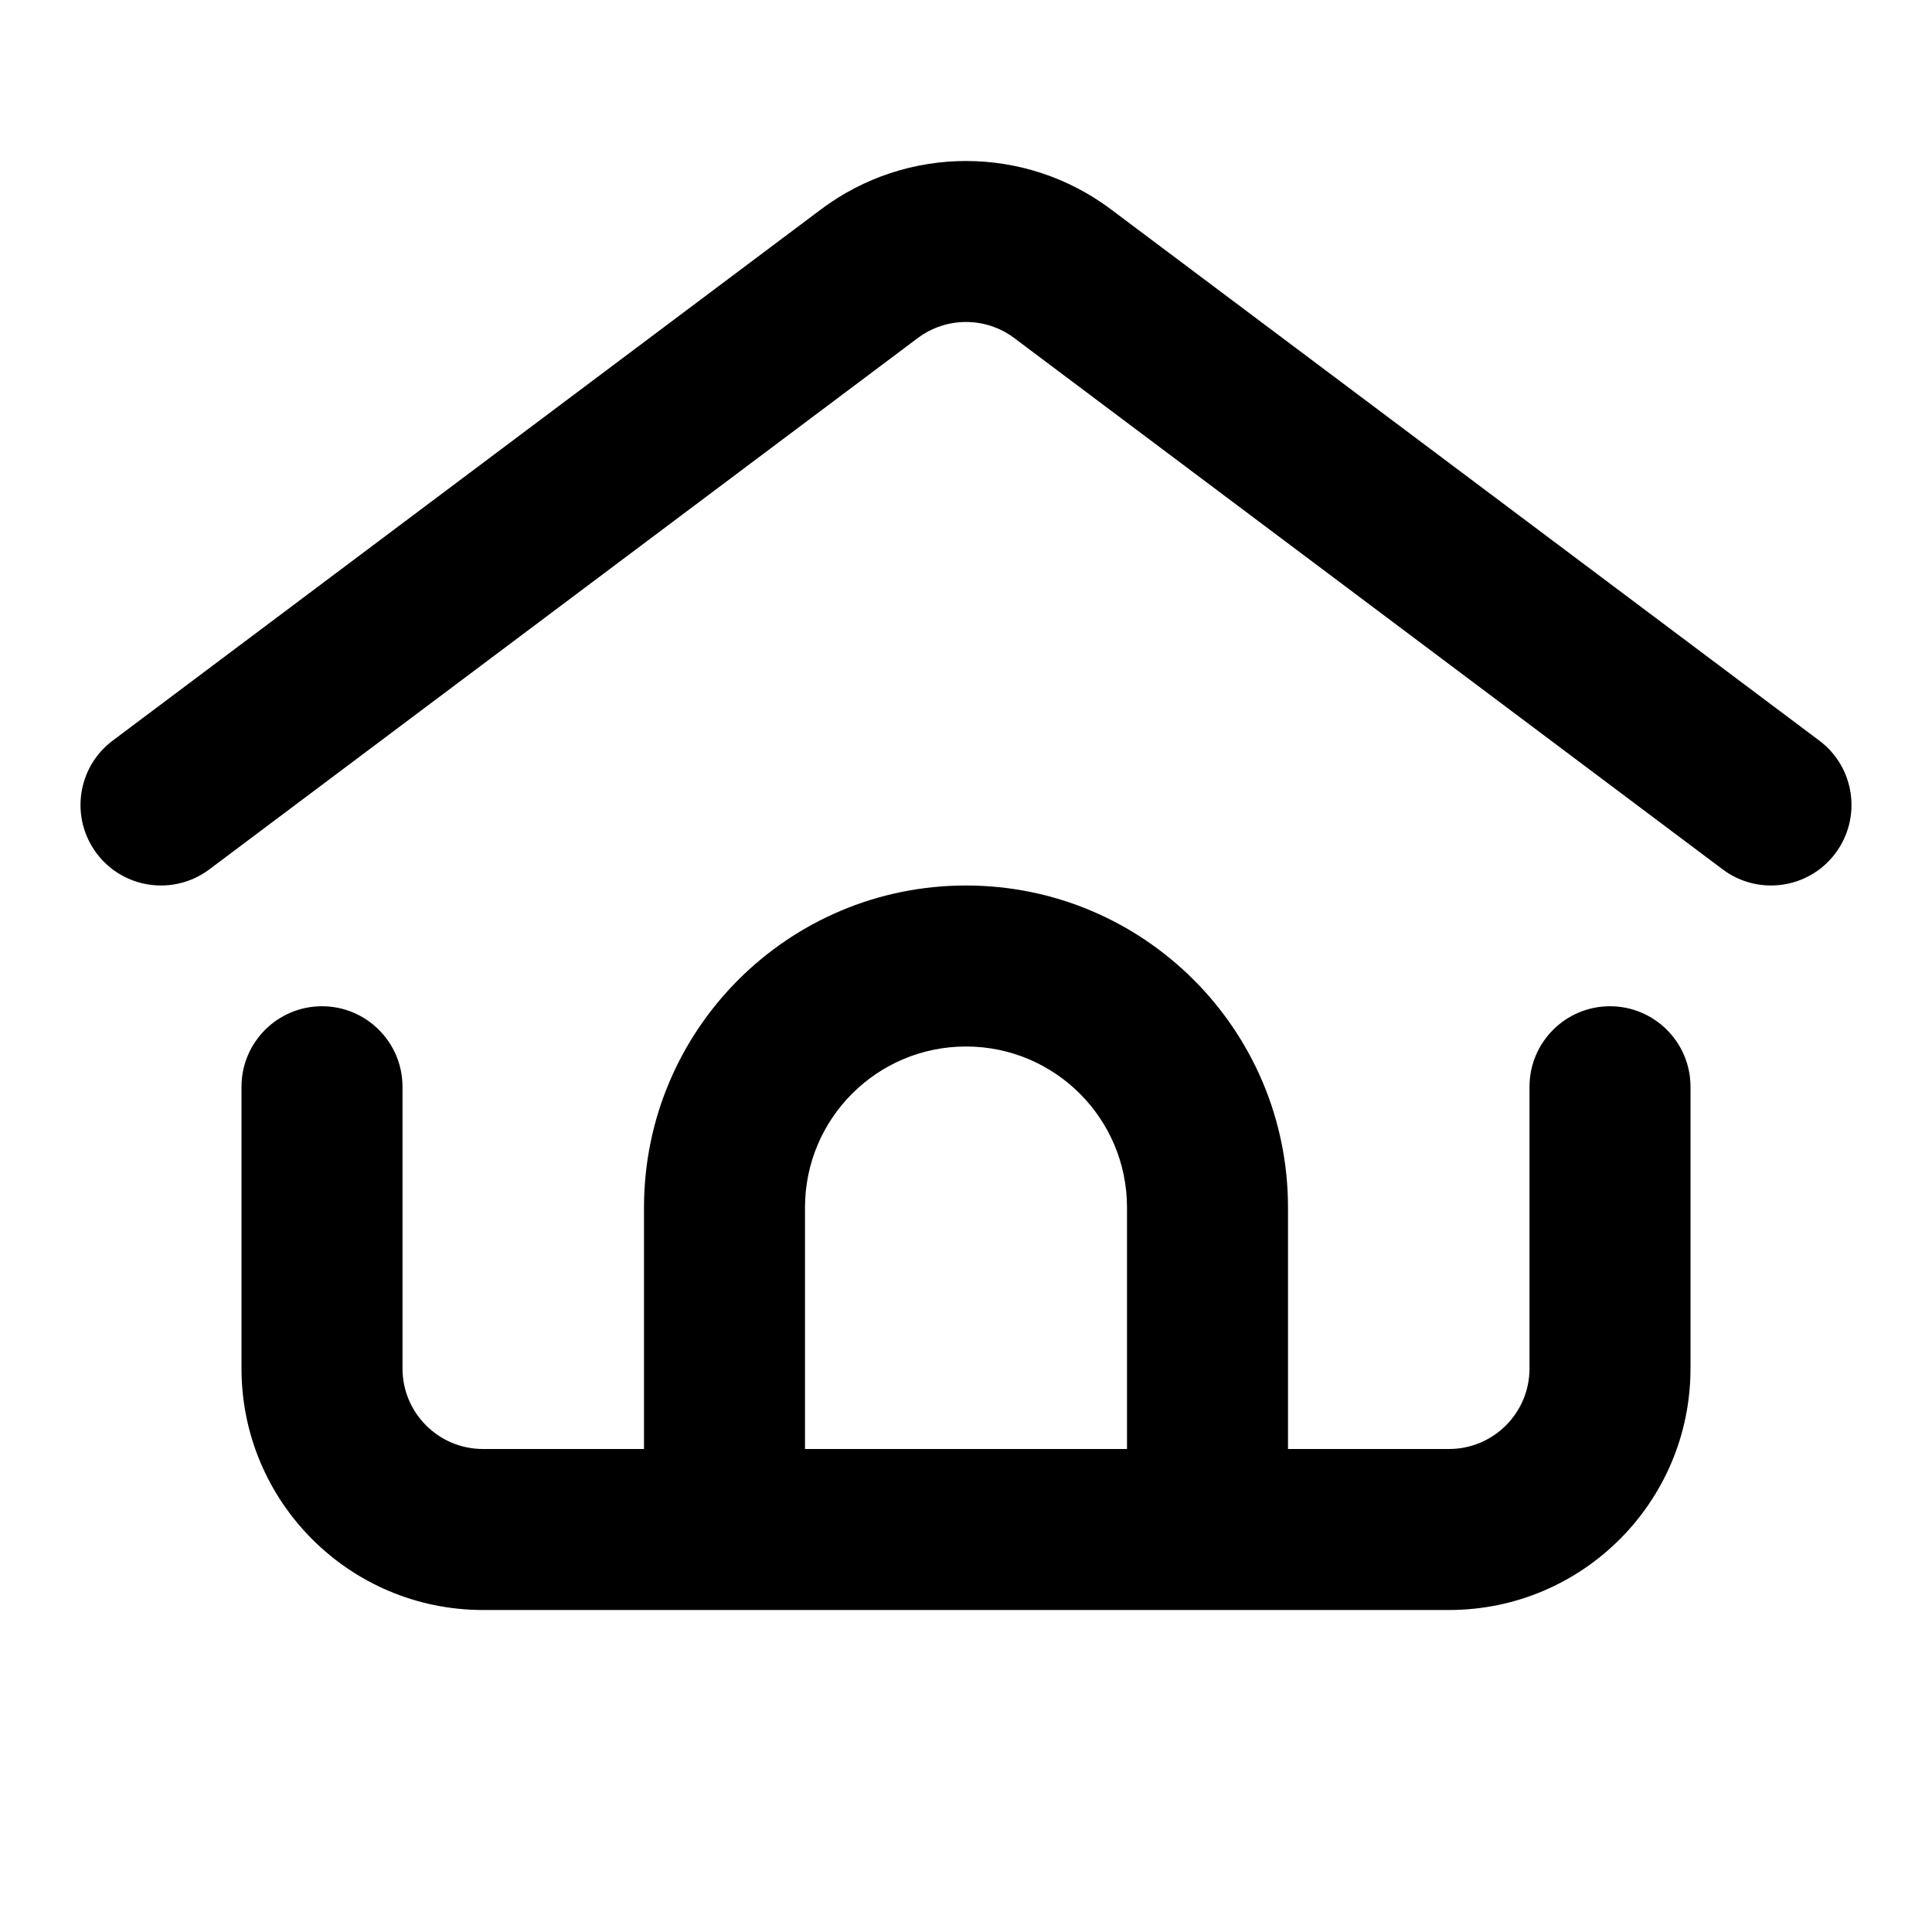
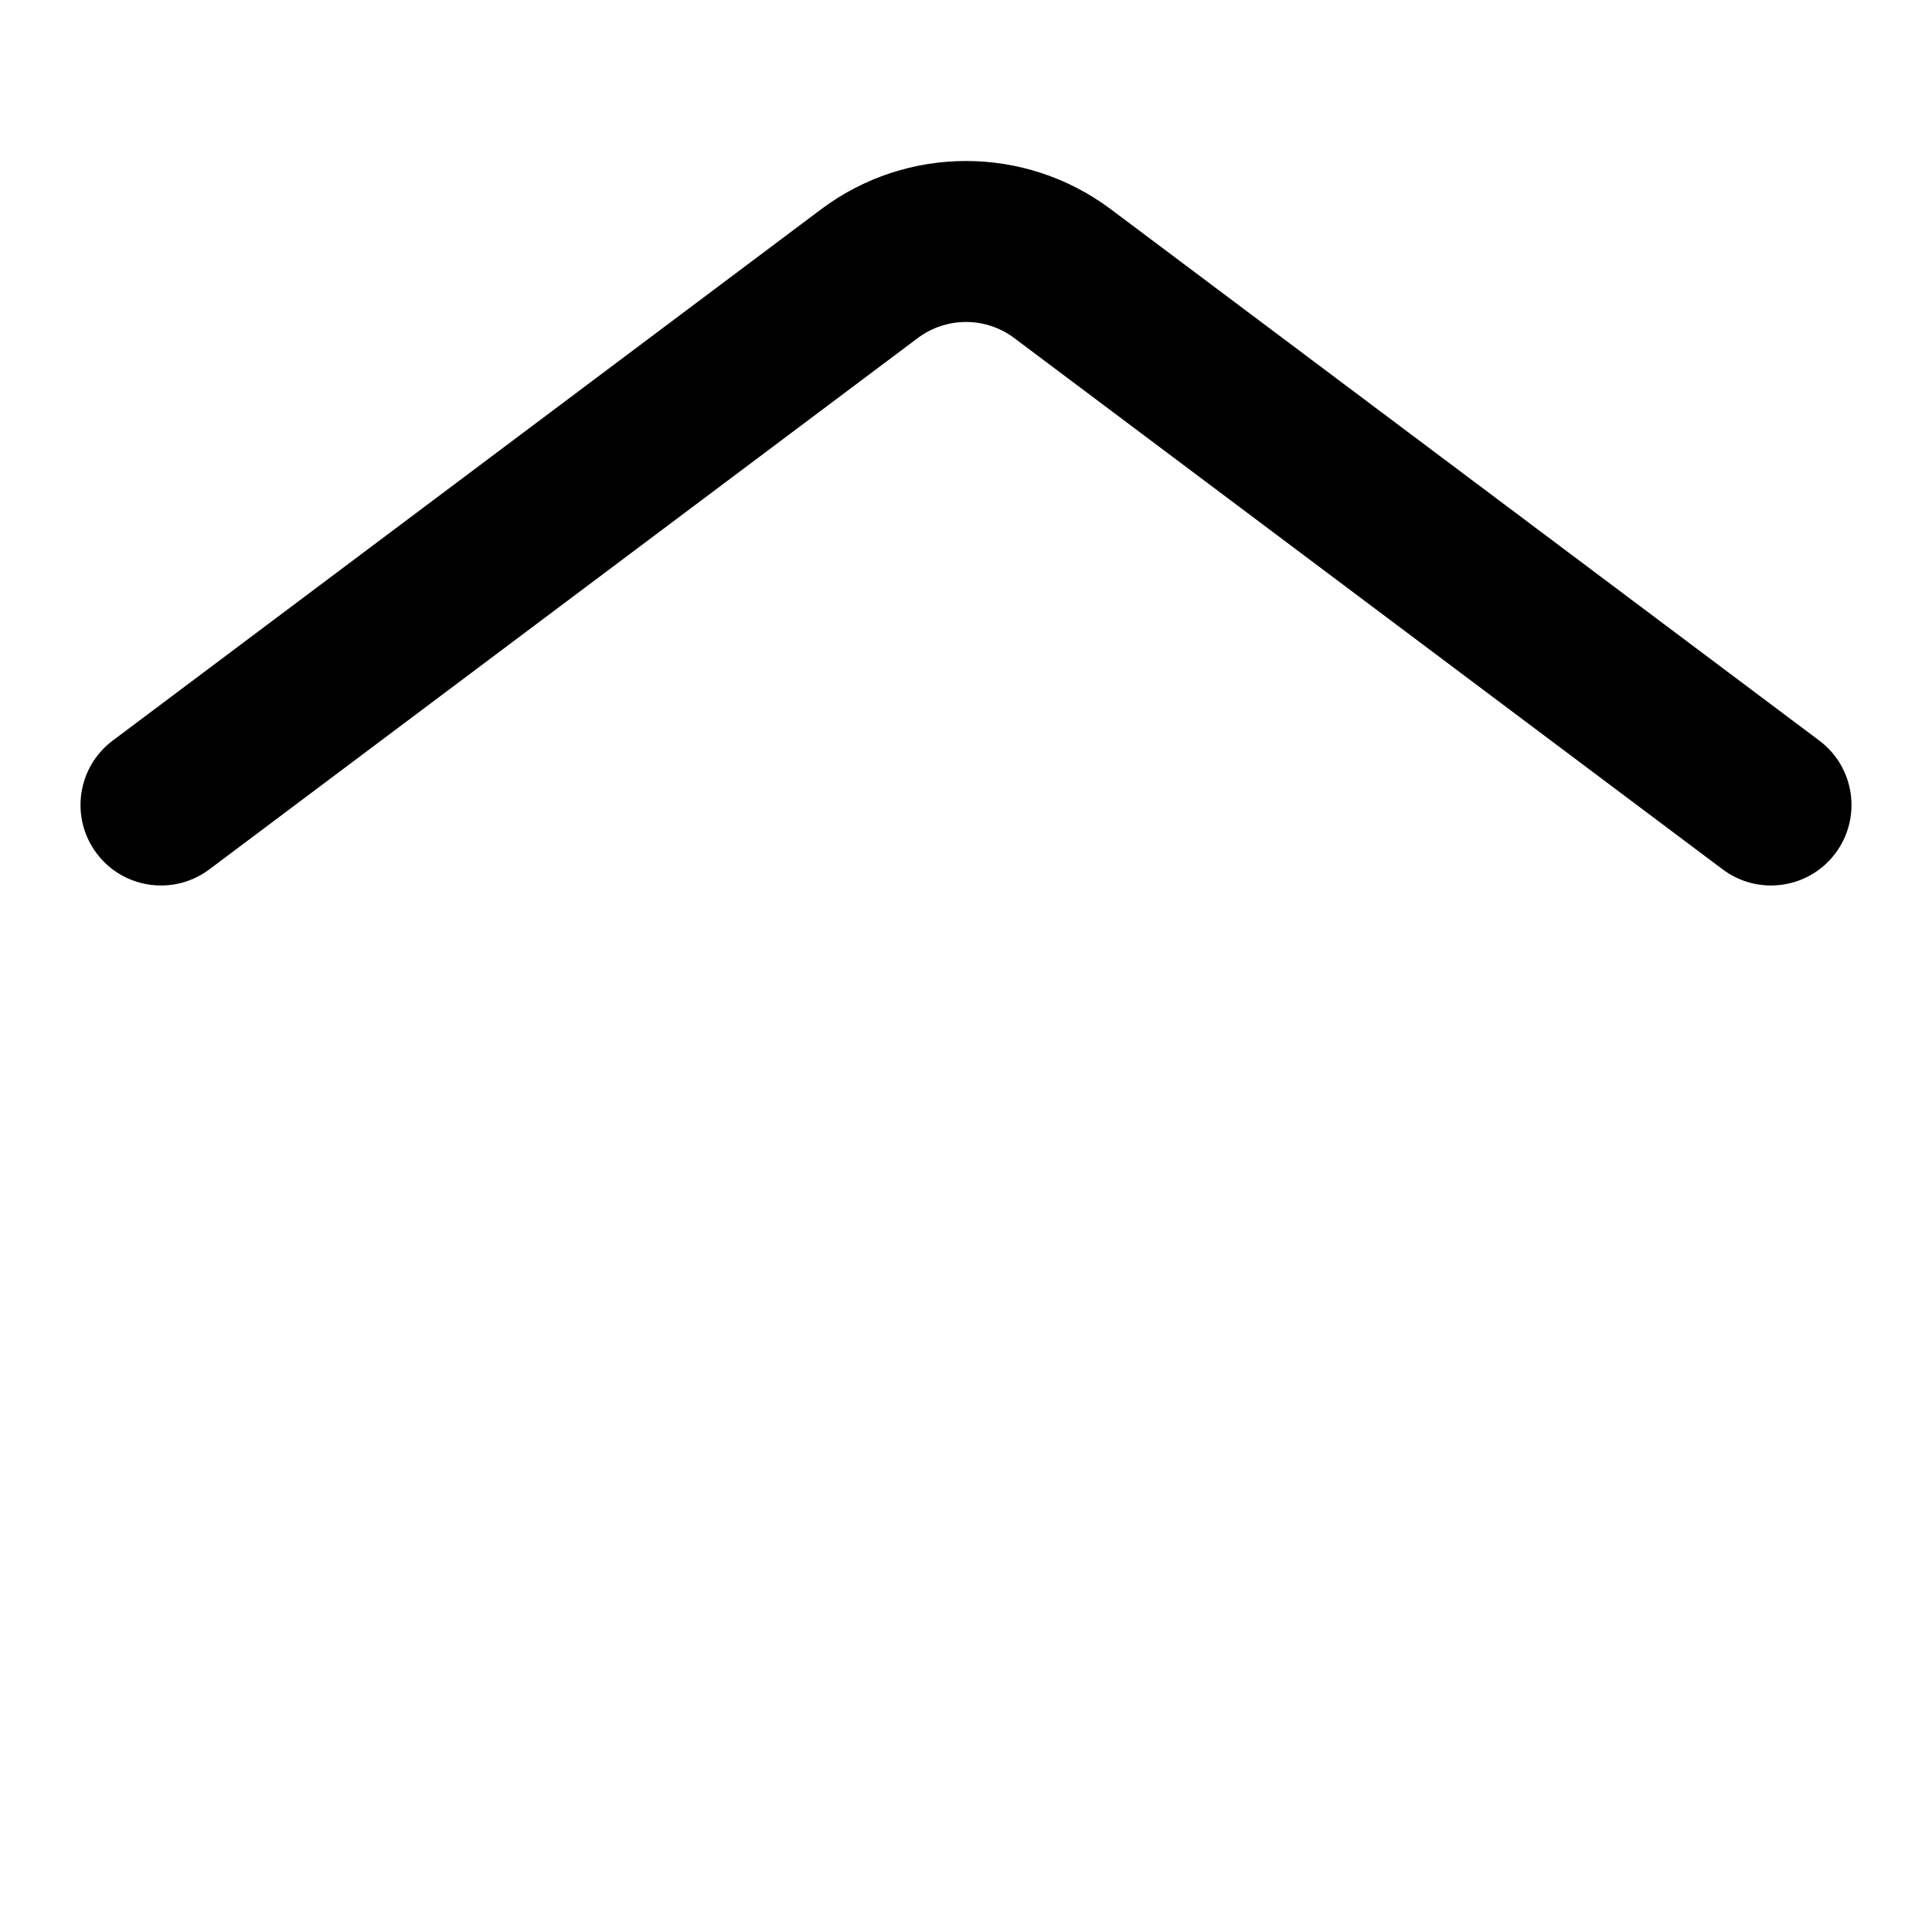
<svg xmlns="http://www.w3.org/2000/svg" width="24" height="24" viewBox="0 0 24 24" fill="none">
  <path d="M12.6 4.2C12.245 3.933 11.756 3.933 11.4 4.2L2.6 10.8C2.158 11.131 1.531 11.042 1.2 10.6C0.869 10.158 0.958 9.531 1.4 9.2L10.2 2.6C11.267 1.8 12.733 1.8 13.8 2.6L22.6 9.2C23.042 9.531 23.131 10.158 22.8 10.6C22.469 11.042 21.842 11.131 21.4 10.8L12.6 4.2Z" fill="black" />
-   <path fill-rule="evenodd" clip-rule="evenodd" d="M4 12.5C4.552 12.5 5 12.948 5 13.5V17C5 17.552 5.448 18 6 18H8V15C8 12.791 9.791 11 12 11C14.209 11 16 12.791 16 15V18H18C18.552 18 19 17.552 19 17V13.5C19 12.948 19.448 12.5 20 12.5C20.552 12.5 21 12.948 21 13.5V17C21 18.657 19.657 20 18 20H6C4.343 20 3 18.657 3 17V13.5C3 12.948 3.448 12.5 4 12.5ZM14 18V15C14 13.895 13.105 13 12 13C10.895 13 10 13.895 10 15V18H14Z" fill="black" />
</svg>